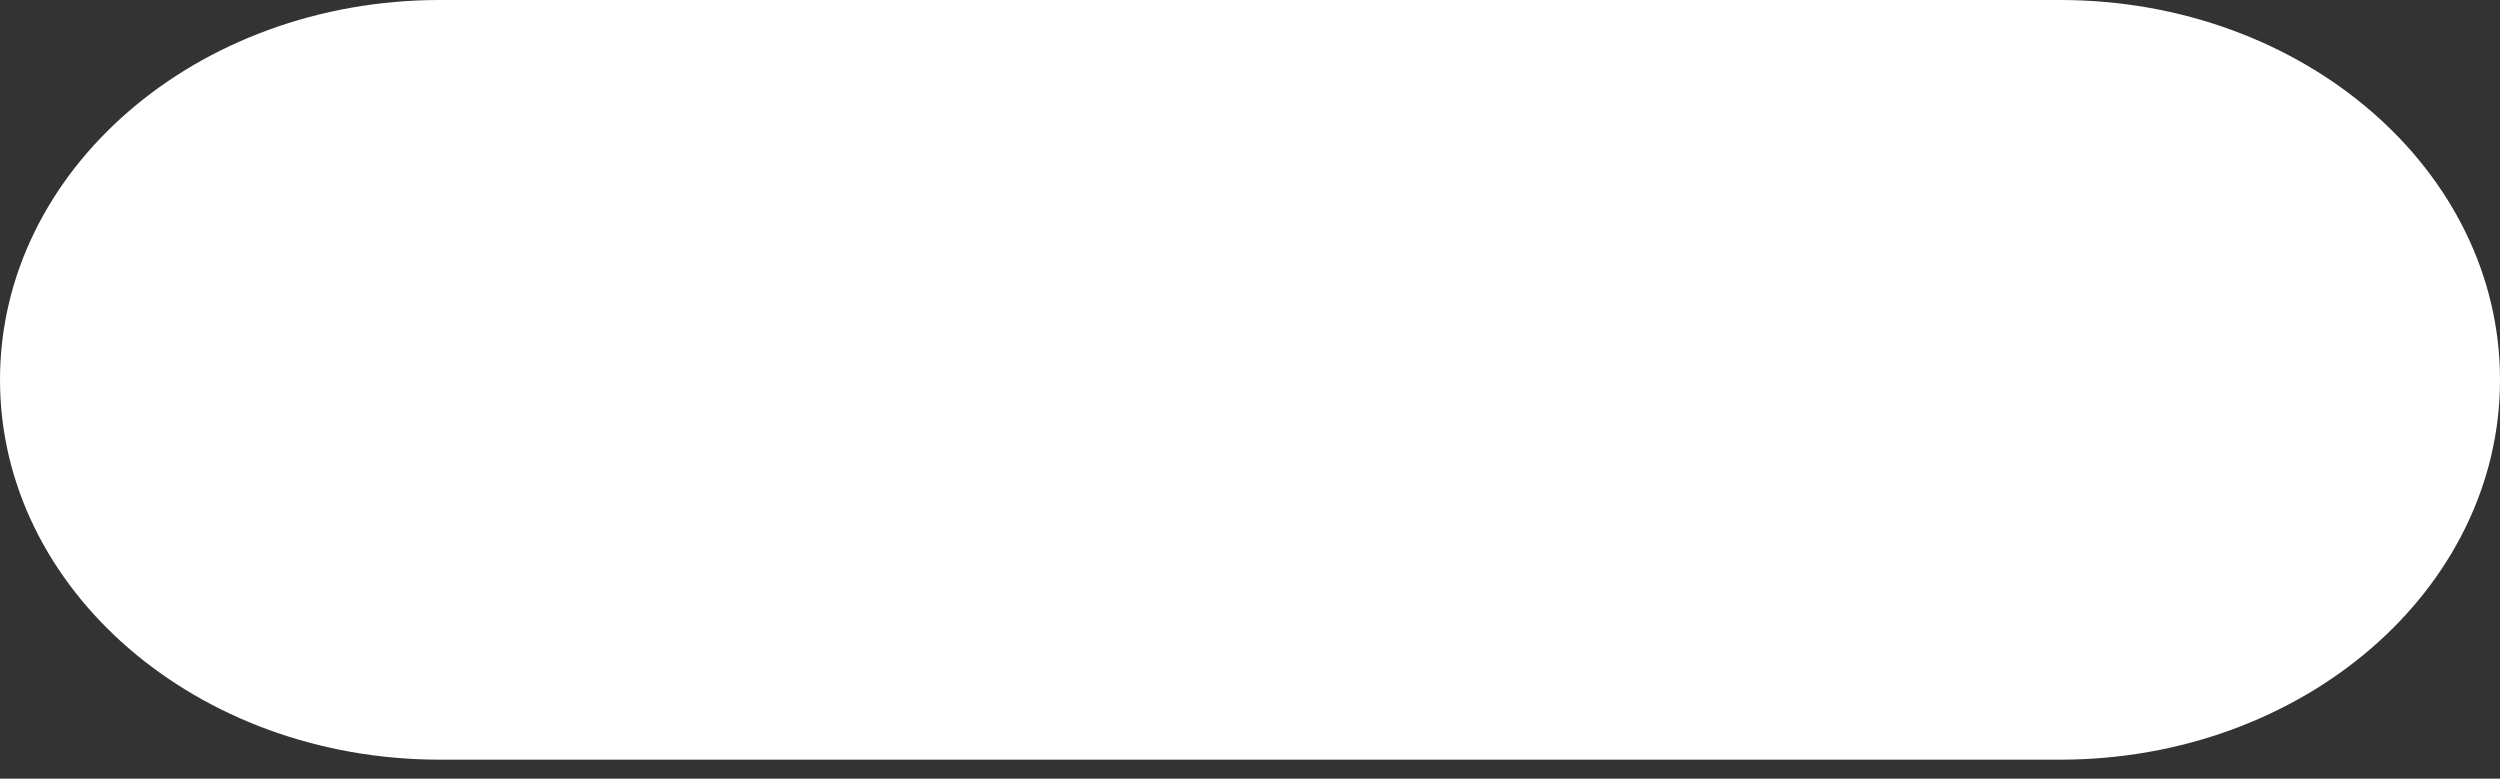
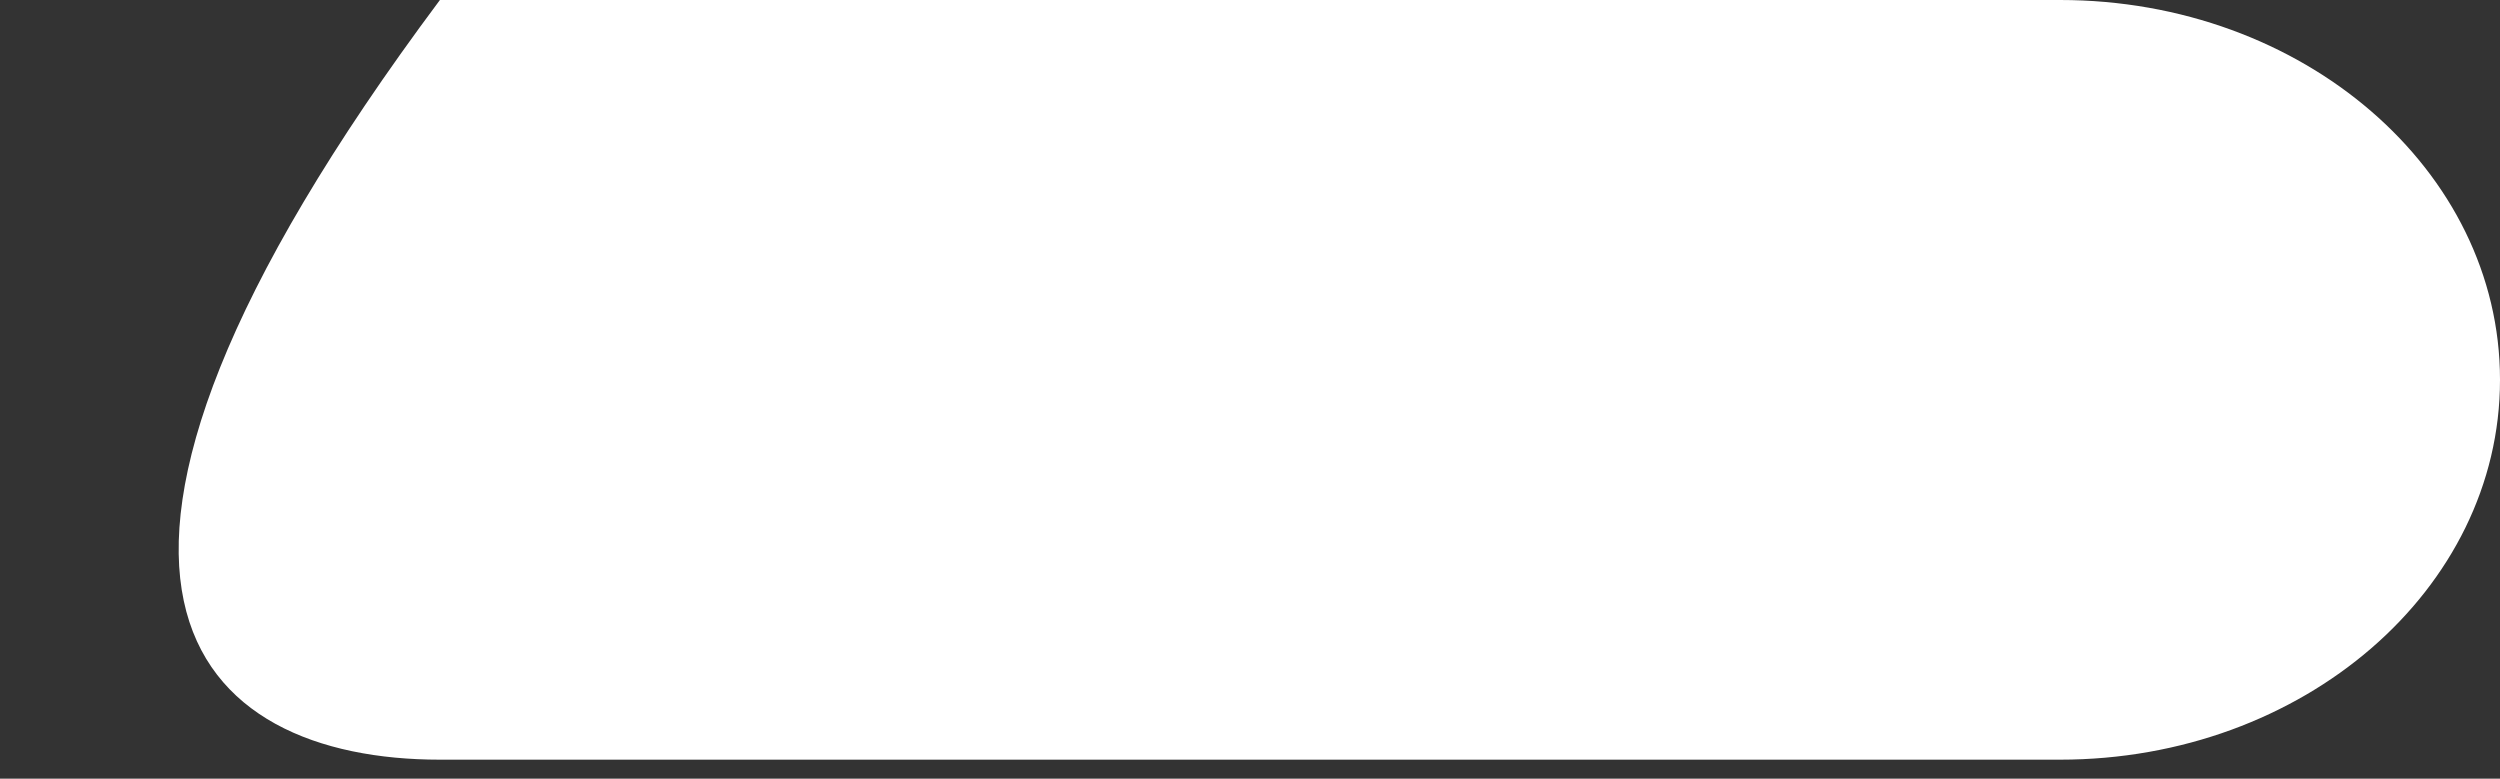
<svg xmlns="http://www.w3.org/2000/svg" width="61" height="19" viewBox="0 0 61 19" fill="none">
  <rect x="0" y="0" width="61" height="19" fill="#333333" stroke="none" />
-   <path d="M10.734 0C4.802 0 0 4.149 0 9.267C0 14.384 4.802 18.536 10.734 18.536H50.265C56.196 18.536 61 14.384 61 9.267C61 4.149 56.196 0 50.265 0H10.734Z" fill="white" />
+   <path d="M10.734 0C0 14.384 4.802 18.536 10.734 18.536H50.265C56.196 18.536 61 14.384 61 9.267C61 4.149 56.196 0 50.265 0H10.734Z" fill="white" />
</svg>